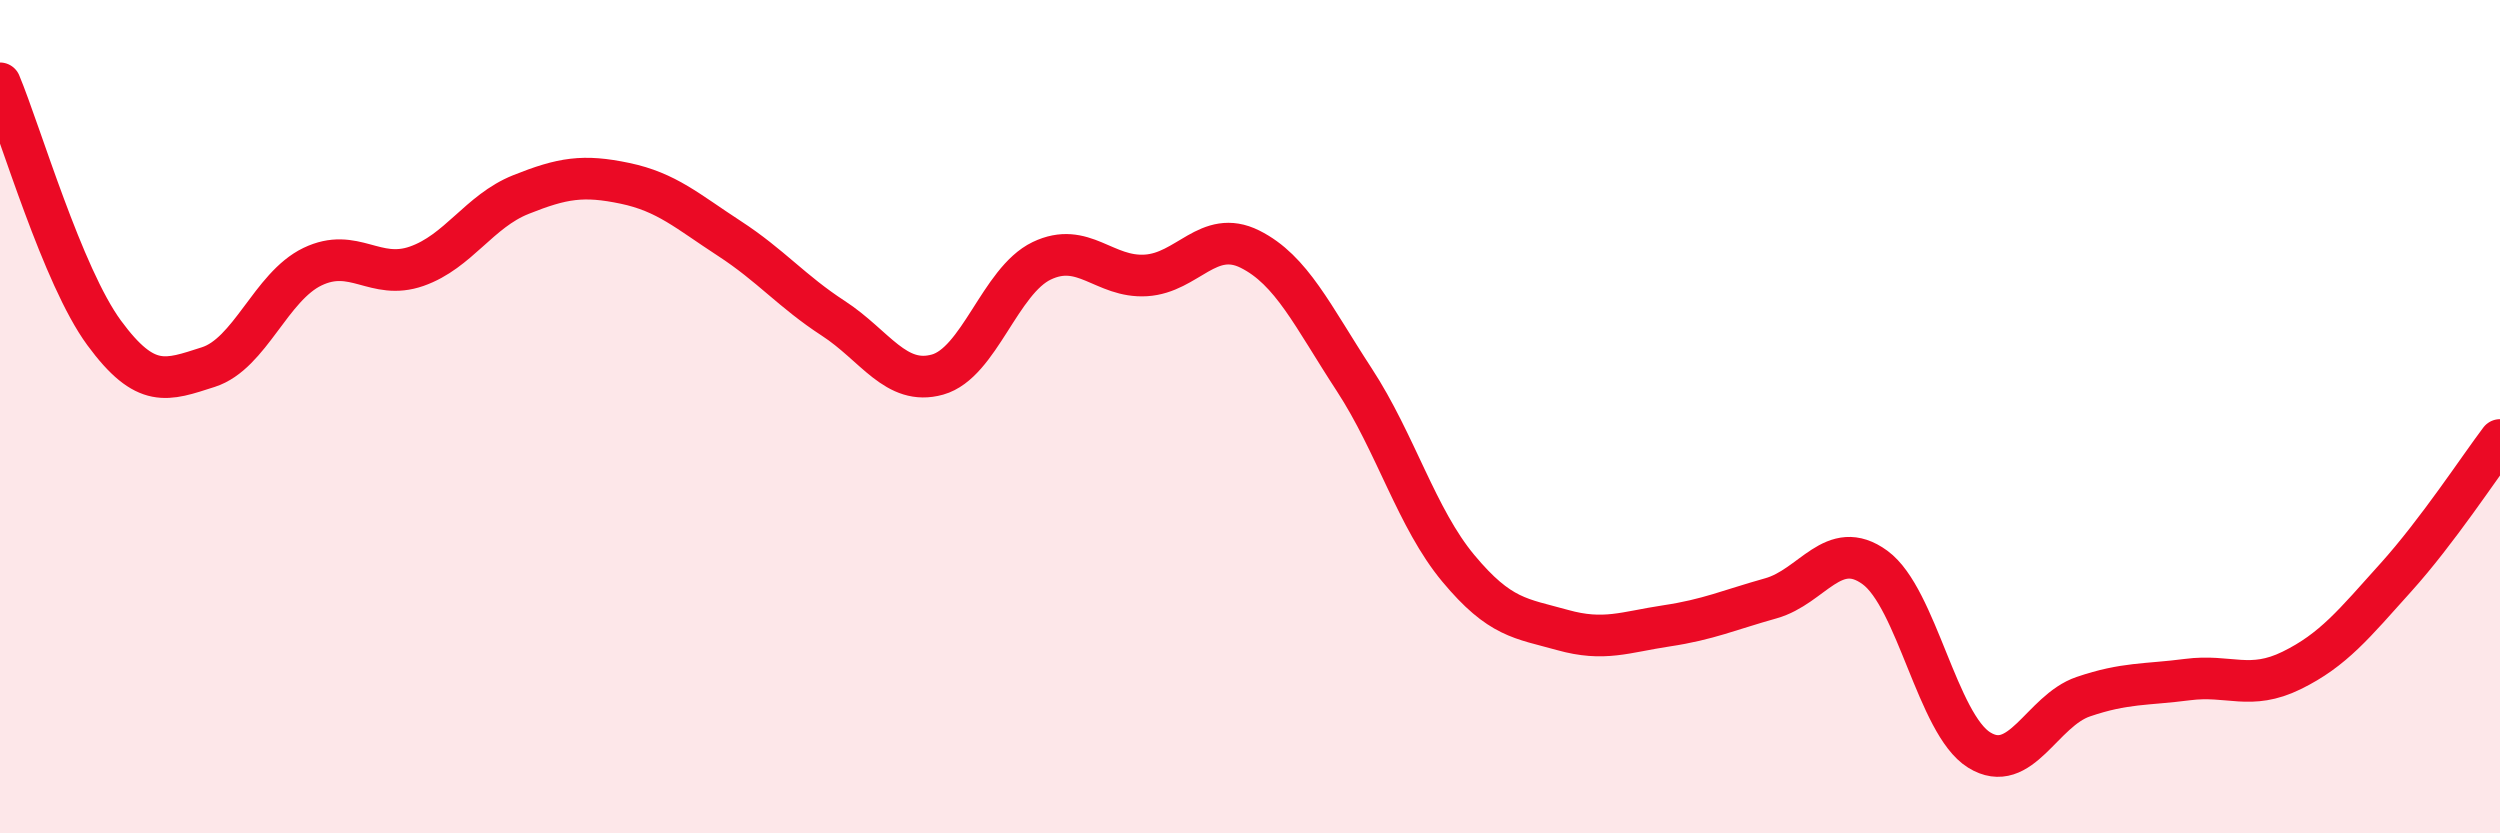
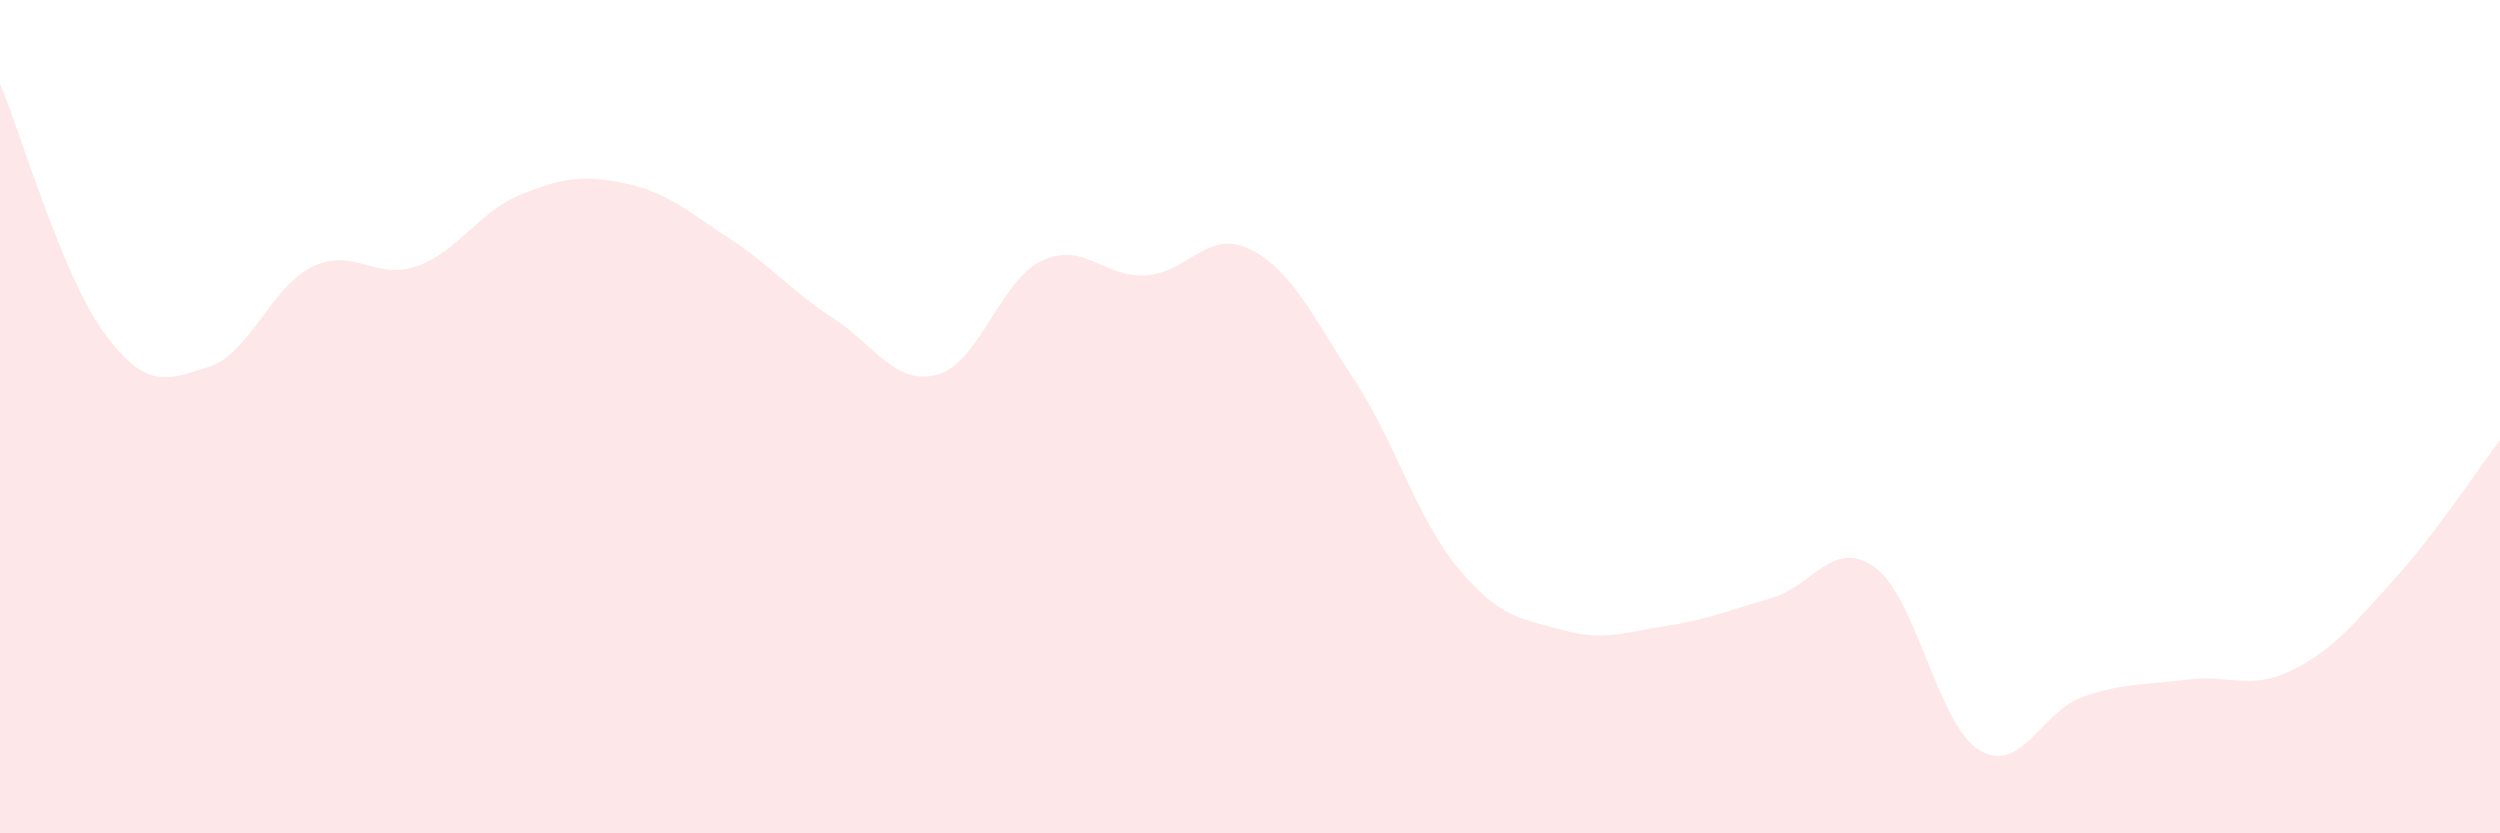
<svg xmlns="http://www.w3.org/2000/svg" width="60" height="20" viewBox="0 0 60 20">
  <path d="M 0,2 C 0.5,3.2 1.5,6.63 2.5,7.99 C 3.5,9.35 4,9.13 5,8.81 C 6,8.49 6.5,6.88 7.5,6.4 C 8.5,5.92 9,6.74 10,6.39 C 11,6.04 11.5,5.07 12.5,4.67 C 13.5,4.27 14,4.19 15,4.4 C 16,4.61 16.5,5.07 17.5,5.72 C 18.5,6.37 19,6.99 20,7.64 C 21,8.29 21.5,9.27 22.5,8.99 C 23.5,8.71 24,6.74 25,6.26 C 26,5.78 26.5,6.67 27.5,6.61 C 28.5,6.55 29,5.48 30,5.98 C 31,6.48 31.5,7.58 32.5,9.11 C 33.5,10.64 34,12.44 35,13.64 C 36,14.84 36.5,14.84 37.5,15.12 C 38.5,15.4 39,15.17 40,15.02 C 41,14.87 41.5,14.64 42.5,14.36 C 43.5,14.08 44,12.89 45,13.62 C 46,14.35 46.5,17.38 47.5,18 C 48.5,18.62 49,17.06 50,16.72 C 51,16.38 51.5,16.44 52.5,16.31 C 53.5,16.18 54,16.58 55,16.09 C 56,15.6 56.5,14.97 57.5,13.86 C 58.5,12.75 59.5,11.22 60,10.56L60 20L0 20Z" fill="#EB0A25" opacity="0.1" stroke-linecap="round" stroke-linejoin="round" />
-   <path d="M 0,2 C 0.5,3.2 1.5,6.63 2.5,7.99 C 3.5,9.35 4,9.13 5,8.81 C 6,8.49 6.5,6.88 7.5,6.4 C 8.5,5.92 9,6.74 10,6.39 C 11,6.04 11.5,5.07 12.5,4.67 C 13.5,4.27 14,4.19 15,4.4 C 16,4.61 16.5,5.07 17.5,5.72 C 18.5,6.37 19,6.99 20,7.64 C 21,8.29 21.5,9.27 22.5,8.99 C 23.5,8.71 24,6.74 25,6.26 C 26,5.78 26.5,6.67 27.5,6.61 C 28.5,6.55 29,5.48 30,5.98 C 31,6.48 31.5,7.58 32.5,9.11 C 33.5,10.64 34,12.44 35,13.64 C 36,14.84 36.5,14.84 37.5,15.12 C 38.5,15.4 39,15.17 40,15.02 C 41,14.87 41.5,14.64 42.5,14.36 C 43.5,14.08 44,12.89 45,13.62 C 46,14.35 46.5,17.38 47.5,18 C 48.5,18.62 49,17.06 50,16.72 C 51,16.38 51.5,16.44 52.5,16.31 C 53.5,16.18 54,16.58 55,16.09 C 56,15.6 56.5,14.97 57.5,13.86 C 58.5,12.75 59.5,11.22 60,10.56" stroke="#EB0A25" stroke-width="1" fill="none" stroke-linecap="round" stroke-linejoin="round" />
</svg>